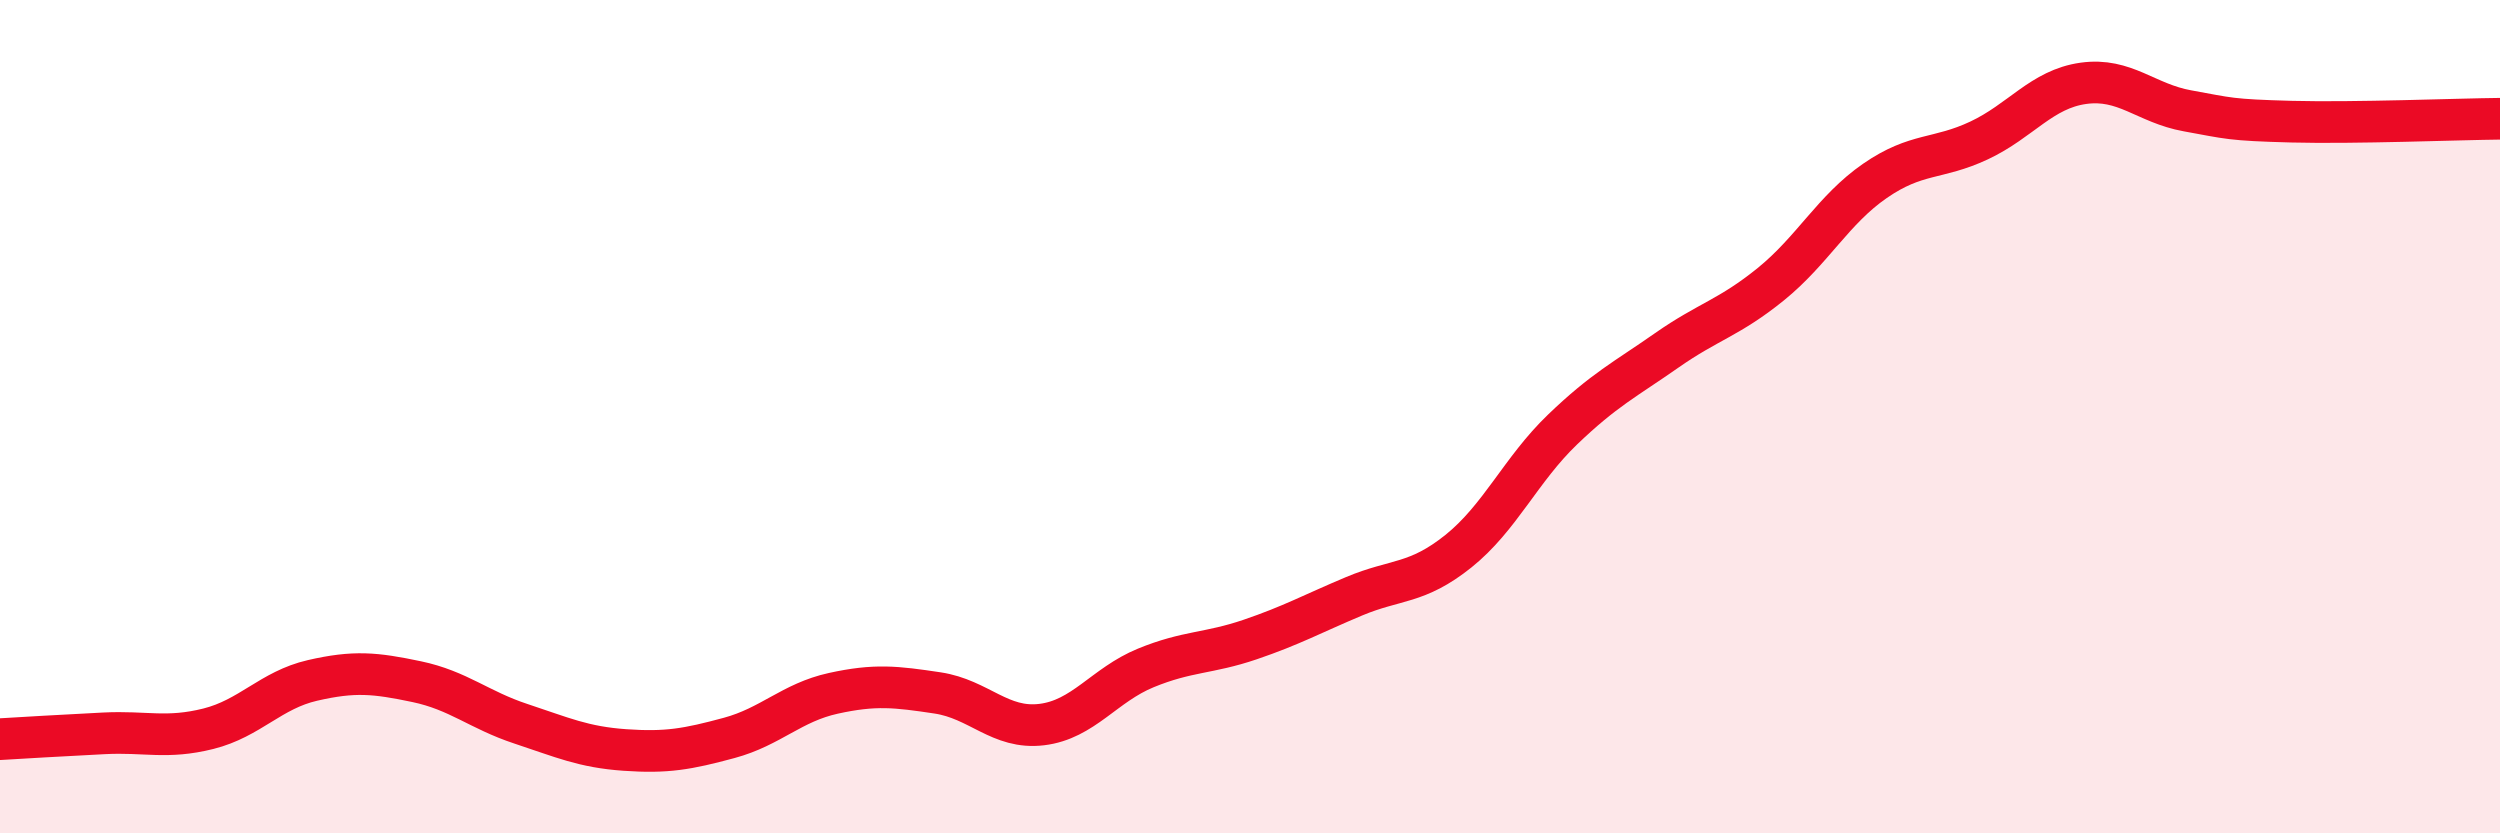
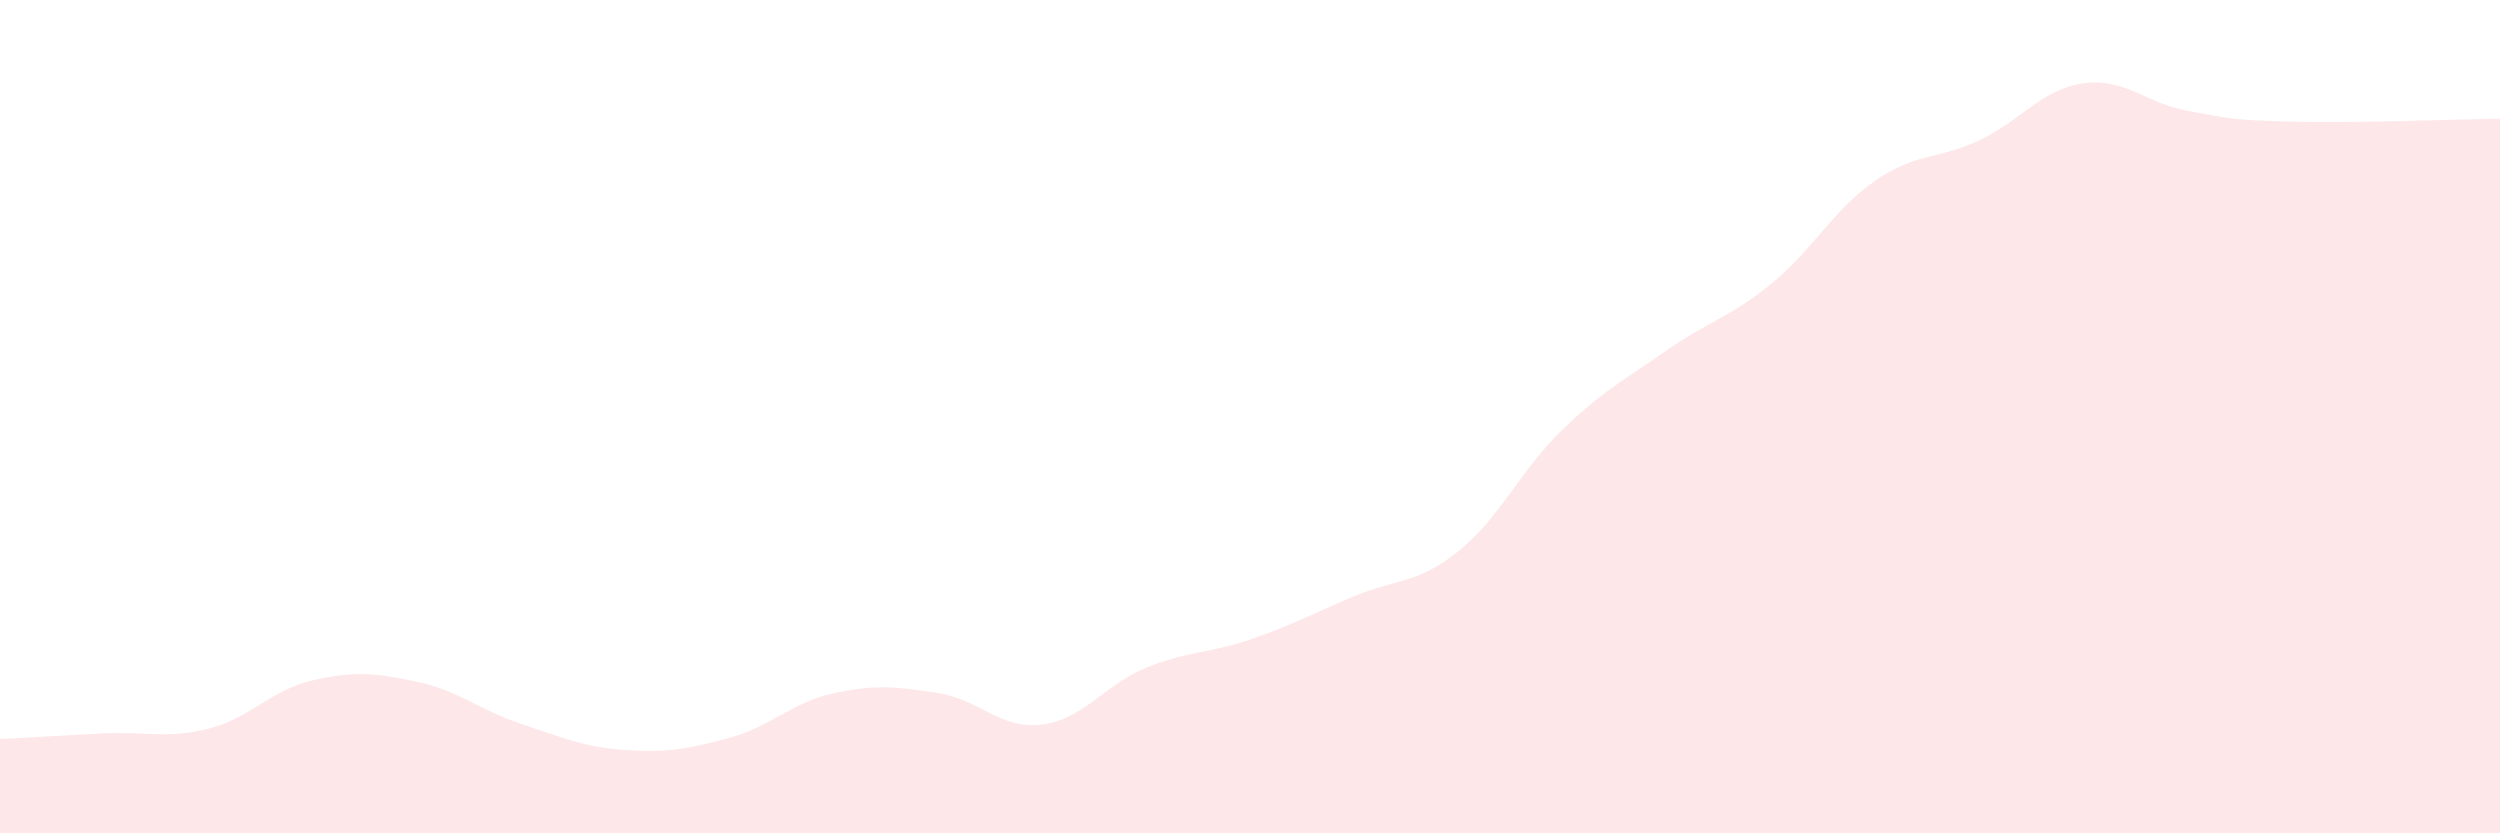
<svg xmlns="http://www.w3.org/2000/svg" width="60" height="20" viewBox="0 0 60 20">
  <path d="M 0,17.74 C 0.5,17.71 1.5,17.65 2.5,17.6 C 3.5,17.55 4,17.74 5,17.49 C 6,17.24 6.5,16.56 7.5,16.33 C 8.5,16.1 9,16.15 10,16.36 C 11,16.57 11.5,17.04 12.5,17.37 C 13.5,17.7 14,17.93 15,18 C 16,18.07 16.5,17.98 17.5,17.71 C 18.5,17.44 19,16.86 20,16.64 C 21,16.42 21.5,16.48 22.5,16.63 C 23.5,16.78 24,17.51 25,17.39 C 26,17.27 26.5,16.44 27.5,16.03 C 28.5,15.62 29,15.69 30,15.35 C 31,15.01 31.5,14.73 32.5,14.31 C 33.5,13.89 34,14.03 35,13.23 C 36,12.43 36.5,11.27 37.5,10.31 C 38.5,9.35 39,9.11 40,8.41 C 41,7.71 41.5,7.63 42.5,6.82 C 43.5,6.01 44,5.03 45,4.34 C 46,3.65 46.5,3.84 47.5,3.37 C 48.5,2.9 49,2.14 50,2 C 51,1.86 51.5,2.48 52.5,2.66 C 53.5,2.84 53.5,2.88 55,2.92 C 56.5,2.96 59,2.86 60,2.85L60 20L0 20Z" fill="#EB0A25" opacity="0.1" stroke-linecap="round" stroke-linejoin="round" />
-   <path d="M 0,17.74 C 0.5,17.71 1.5,17.65 2.5,17.6 C 3.5,17.55 4,17.74 5,17.49 C 6,17.24 6.5,16.56 7.5,16.33 C 8.5,16.1 9,16.15 10,16.36 C 11,16.57 11.5,17.04 12.5,17.37 C 13.5,17.7 14,17.93 15,18 C 16,18.07 16.5,17.98 17.5,17.71 C 18.5,17.44 19,16.86 20,16.64 C 21,16.42 21.5,16.48 22.5,16.63 C 23.5,16.78 24,17.51 25,17.39 C 26,17.27 26.5,16.44 27.5,16.03 C 28.5,15.62 29,15.69 30,15.35 C 31,15.01 31.5,14.73 32.5,14.31 C 33.5,13.89 34,14.03 35,13.23 C 36,12.43 36.5,11.27 37.5,10.31 C 38.5,9.35 39,9.11 40,8.41 C 41,7.71 41.5,7.63 42.5,6.82 C 43.5,6.01 44,5.03 45,4.34 C 46,3.65 46.5,3.84 47.5,3.37 C 48.5,2.9 49,2.14 50,2 C 51,1.86 51.5,2.48 52.5,2.66 C 53.5,2.84 53.5,2.88 55,2.92 C 56.5,2.96 59,2.86 60,2.85" stroke="#EB0A25" stroke-width="1" fill="none" stroke-linecap="round" stroke-linejoin="round" />
</svg>